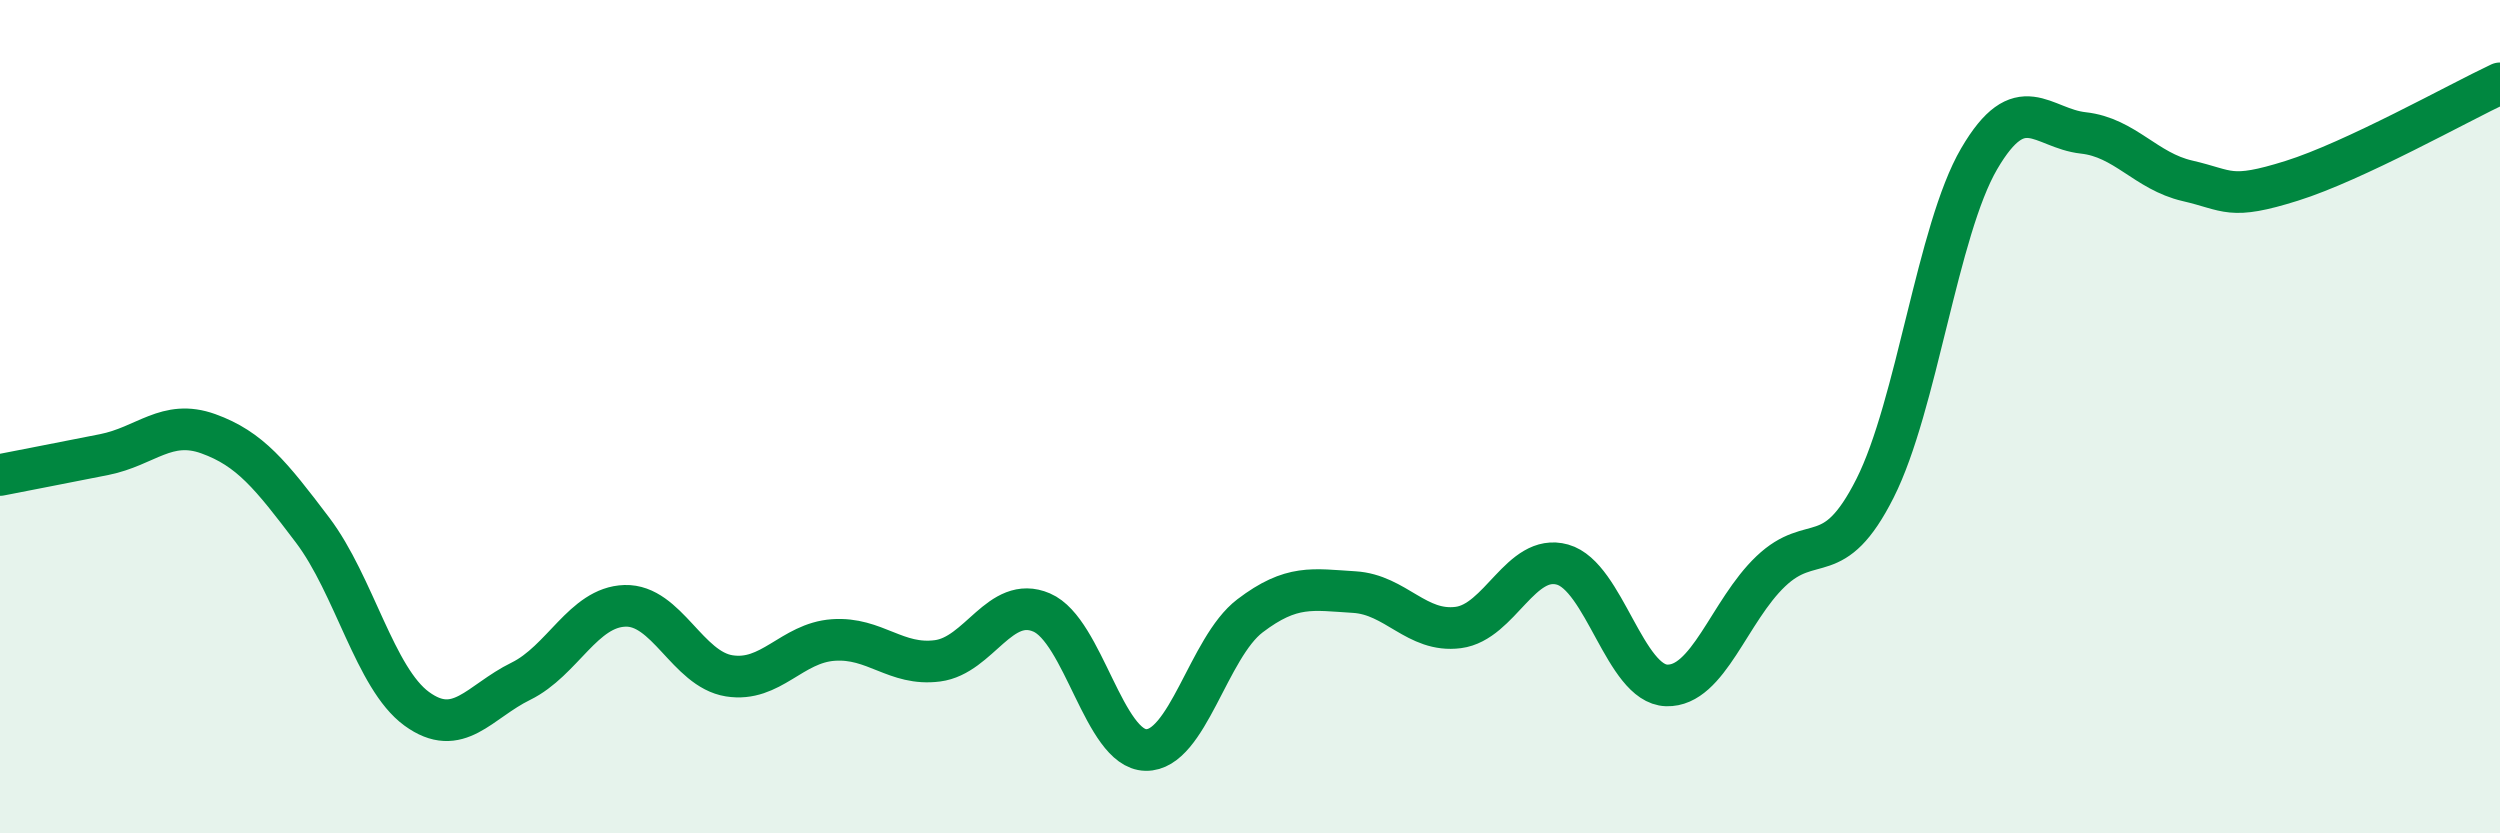
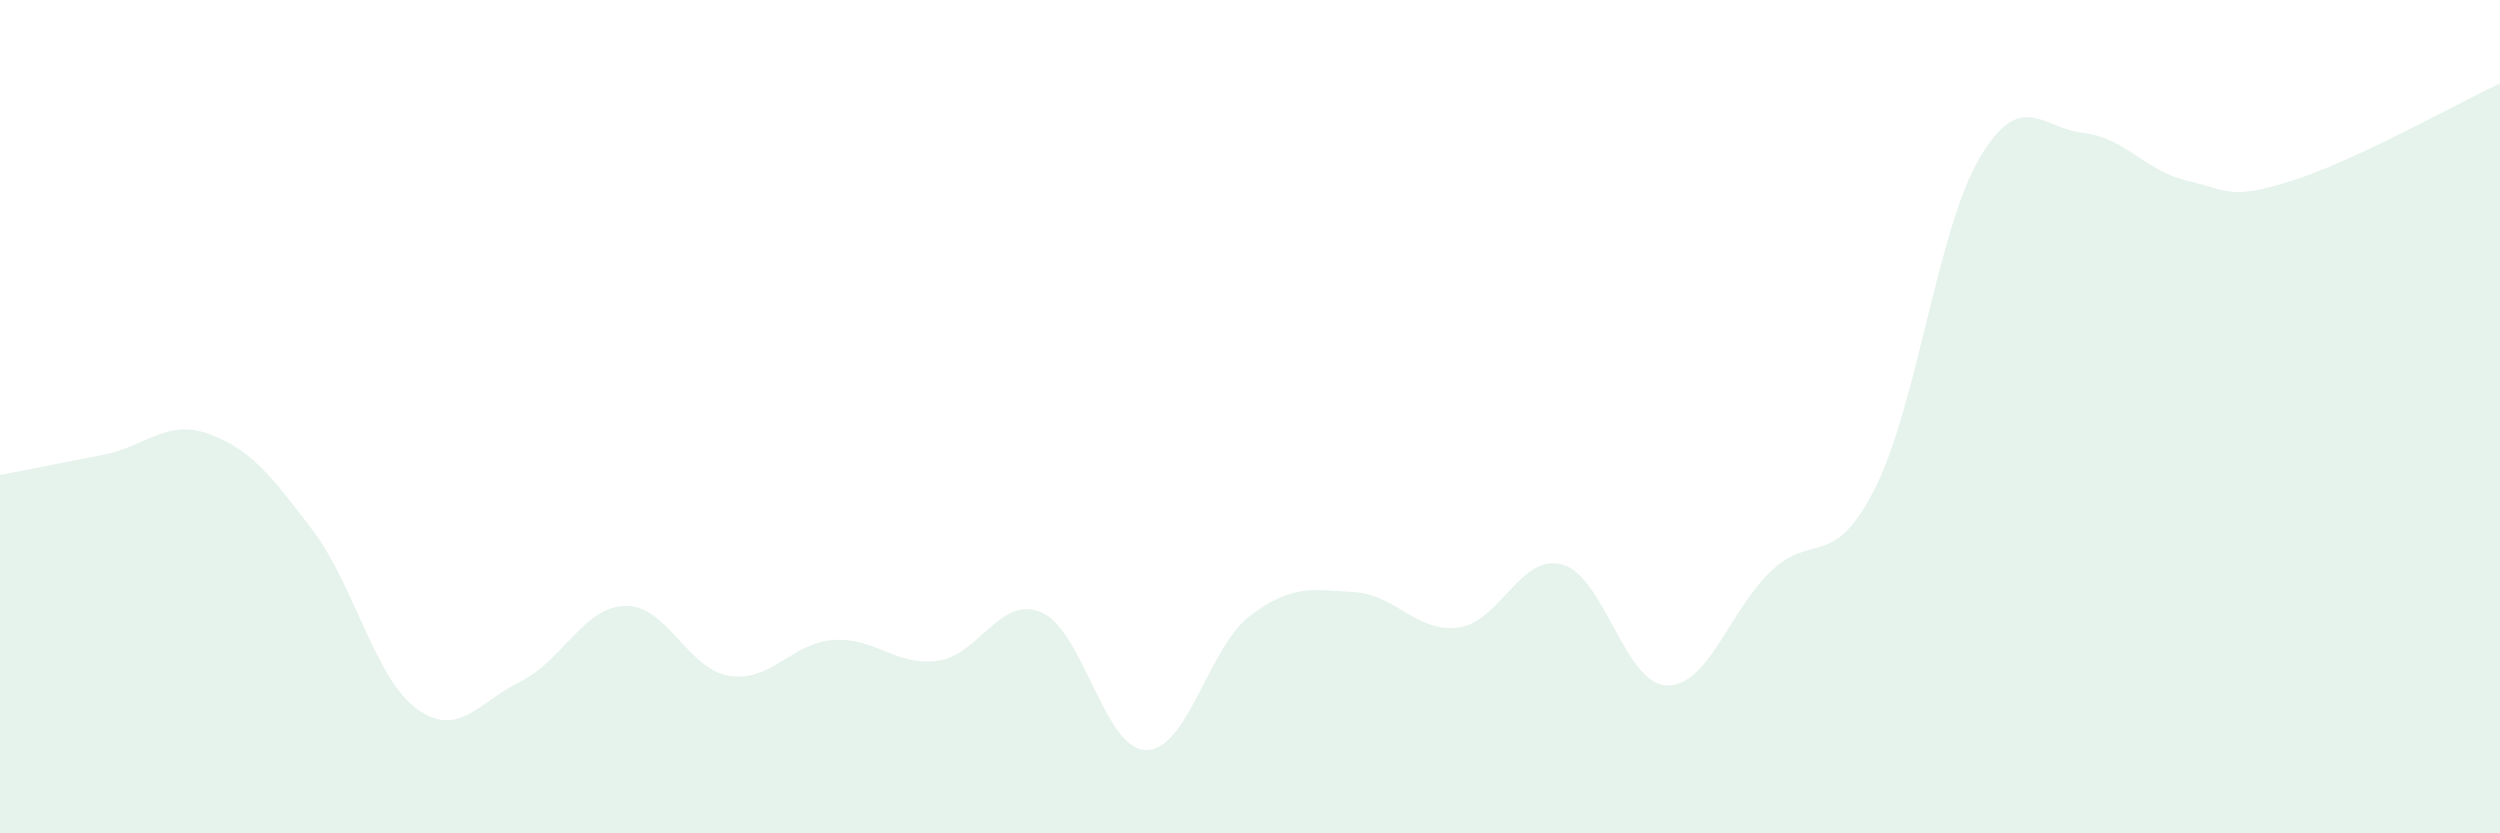
<svg xmlns="http://www.w3.org/2000/svg" width="60" height="20" viewBox="0 0 60 20">
  <path d="M 0,11.4 C 0.5,11.3 1.5,11.11 2.5,10.91 C 3.5,10.71 4,10.05 5,10.41 C 6,10.77 6.5,11.4 7.5,12.72 C 8.5,14.04 9,16.28 10,17.01 C 11,17.74 11.5,16.84 12.5,16.35 C 13.5,15.86 14,14.57 15,14.54 C 16,14.51 16.5,16.06 17.5,16.22 C 18.5,16.38 19,15.43 20,15.36 C 21,15.29 21.5,15.99 22.5,15.86 C 23.5,15.73 24,14.27 25,14.7 C 26,15.13 26.5,17.98 27.5,18 C 28.5,18.02 29,15.54 30,14.78 C 31,14.02 31.5,14.15 32.5,14.21 C 33.5,14.27 34,15.19 35,15.06 C 36,14.93 36.5,13.27 37.5,13.55 C 38.5,13.83 39,16.42 40,16.45 C 41,16.48 41.5,14.66 42.5,13.71 C 43.5,12.76 44,13.7 45,11.72 C 46,9.74 46.5,5.52 47.5,3.81 C 48.5,2.1 49,3.08 50,3.19 C 51,3.3 51.5,4.11 52.5,4.34 C 53.5,4.57 53.5,4.81 55,4.34 C 56.5,3.87 59,2.47 60,2L60 20L0 20Z" fill="#008740" opacity="0.1" stroke-linecap="round" stroke-linejoin="round" />
-   <path d="M 0,11.4 C 0.5,11.3 1.5,11.11 2.5,10.91 C 3.5,10.71 4,10.05 5,10.41 C 6,10.77 6.5,11.4 7.5,12.72 C 8.5,14.04 9,16.28 10,17.01 C 11,17.74 11.5,16.84 12.5,16.35 C 13.5,15.86 14,14.57 15,14.54 C 16,14.51 16.5,16.06 17.5,16.22 C 18.5,16.38 19,15.43 20,15.36 C 21,15.29 21.5,15.99 22.5,15.86 C 23.5,15.73 24,14.27 25,14.7 C 26,15.13 26.5,17.98 27.5,18 C 28.5,18.02 29,15.54 30,14.78 C 31,14.02 31.5,14.15 32.5,14.21 C 33.5,14.27 34,15.19 35,15.06 C 36,14.93 36.5,13.27 37.5,13.55 C 38.5,13.83 39,16.42 40,16.45 C 41,16.48 41.5,14.66 42.5,13.71 C 43.5,12.76 44,13.7 45,11.72 C 46,9.74 46.5,5.52 47.5,3.81 C 48.5,2.1 49,3.08 50,3.19 C 51,3.3 51.5,4.11 52.5,4.34 C 53.5,4.57 53.5,4.81 55,4.34 C 56.5,3.87 59,2.47 60,2" stroke="#008740" stroke-width="1" fill="none" stroke-linecap="round" stroke-linejoin="round" />
</svg>